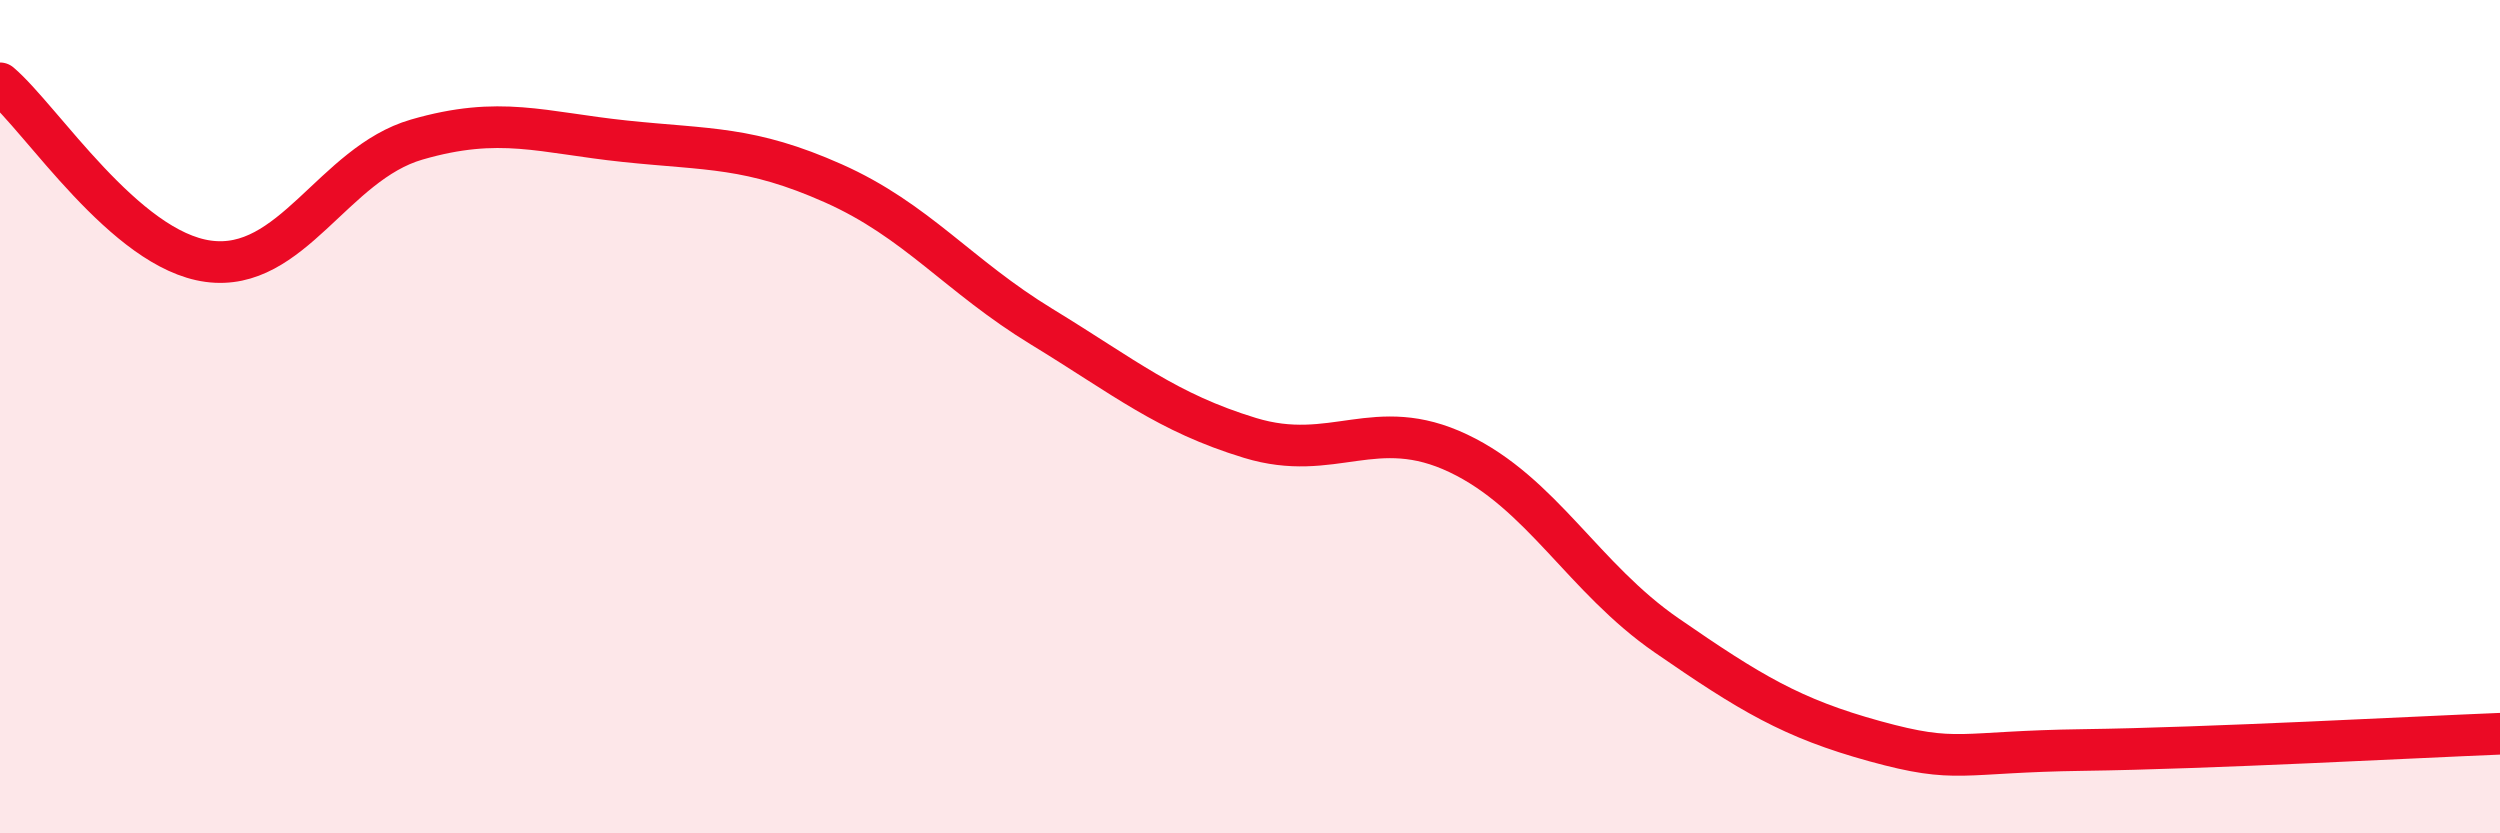
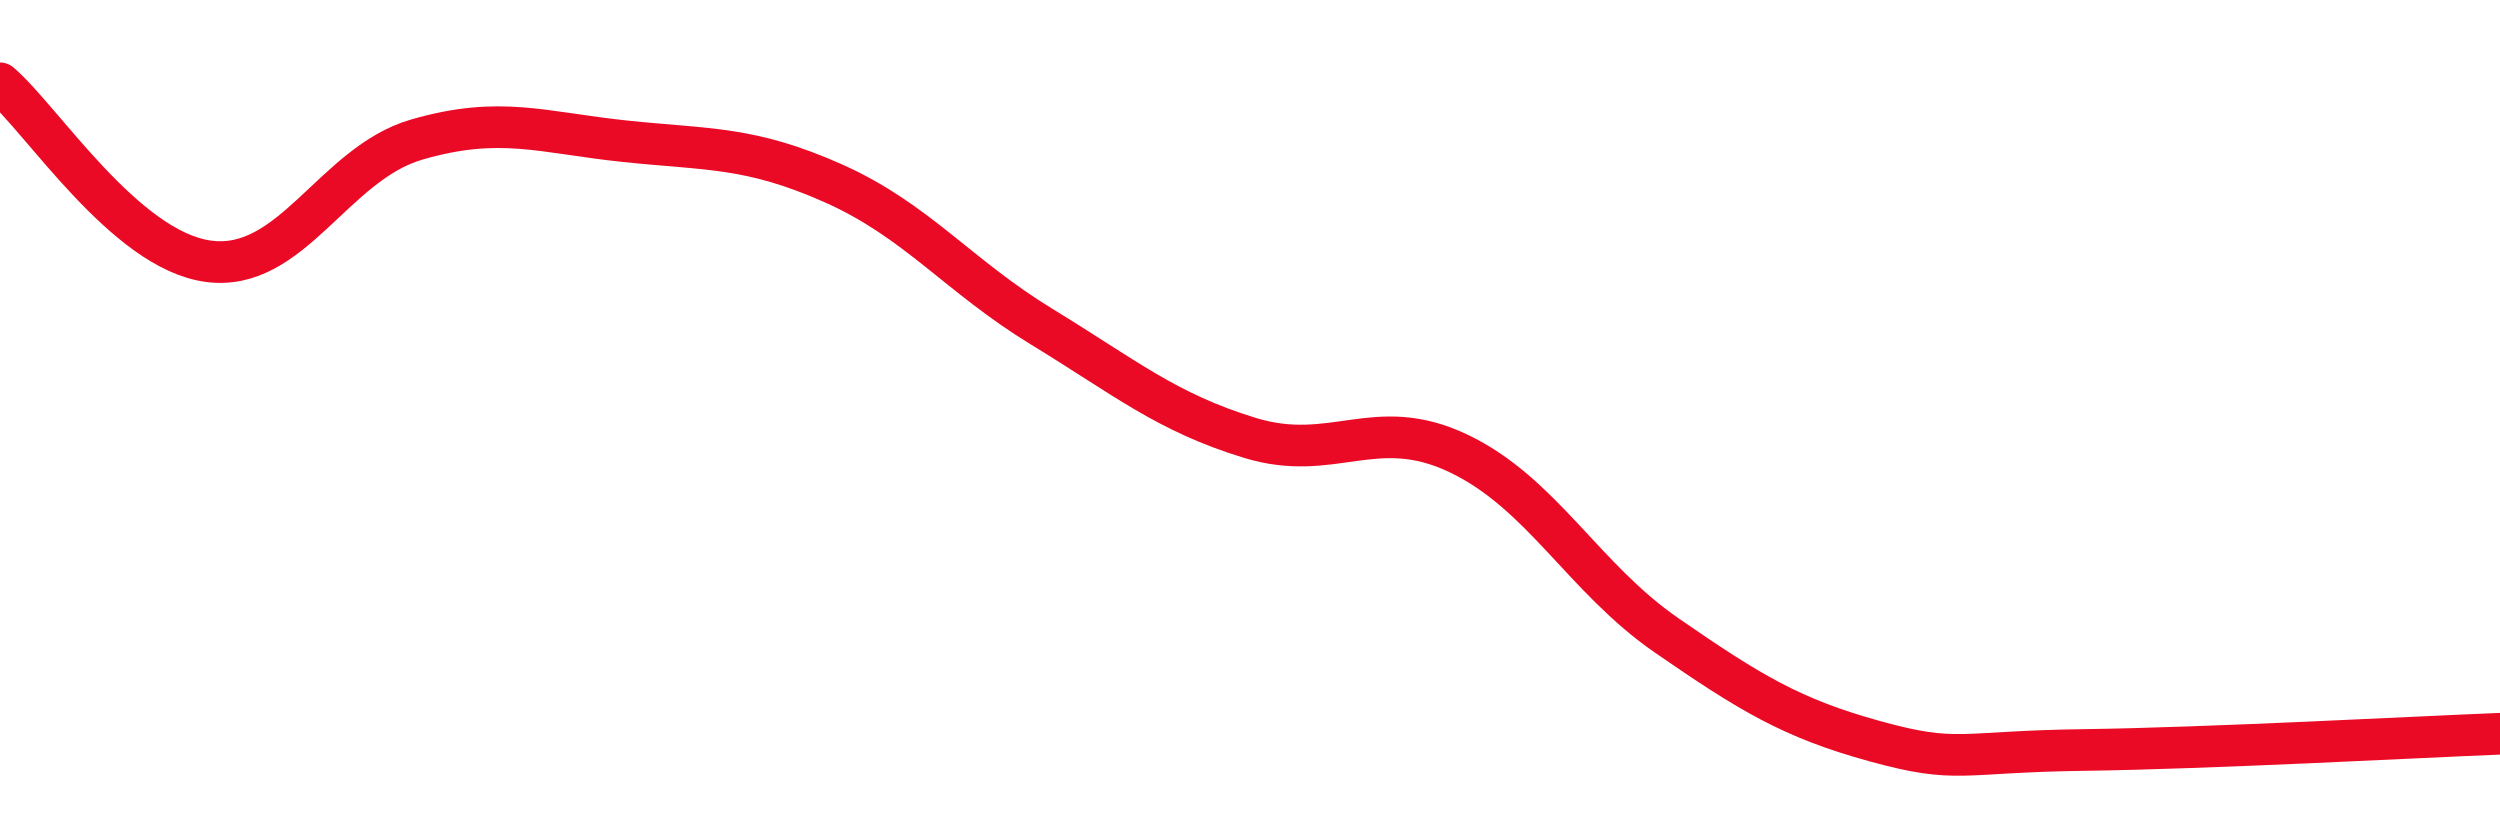
<svg xmlns="http://www.w3.org/2000/svg" width="60" height="20" viewBox="0 0 60 20">
-   <path d="M 0,2 C 1,2.85 3,6 5,6.27 C 7,6.54 8,3.93 10,3.35 C 12,2.77 13,3.18 15,3.39 C 17,3.6 18,3.51 20,4.4 C 22,5.29 23,6.62 25,7.84 C 27,9.06 28,9.9 30,10.51 C 32,11.12 33,9.93 35,10.88 C 37,11.83 38,13.87 40,15.25 C 42,16.63 43,17.24 45,17.79 C 47,18.34 47,18.04 50,18 C 53,17.96 58,17.69 60,17.61L60 20L0 20Z" fill="#EB0A25" opacity="0.1" stroke-linecap="round" stroke-linejoin="round" />
  <path d="M 0,2 C 1,2.85 3,6 5,6.27 C 7,6.54 8,3.93 10,3.35 C 12,2.77 13,3.18 15,3.39 C 17,3.6 18,3.51 20,4.4 C 22,5.29 23,6.62 25,7.84 C 27,9.06 28,9.9 30,10.51 C 32,11.12 33,9.93 35,10.88 C 37,11.83 38,13.87 40,15.25 C 42,16.63 43,17.24 45,17.79 C 47,18.34 47,18.04 50,18 C 53,17.96 58,17.69 60,17.61" stroke="#EB0A25" stroke-width="1" fill="none" stroke-linecap="round" stroke-linejoin="round" />
</svg>